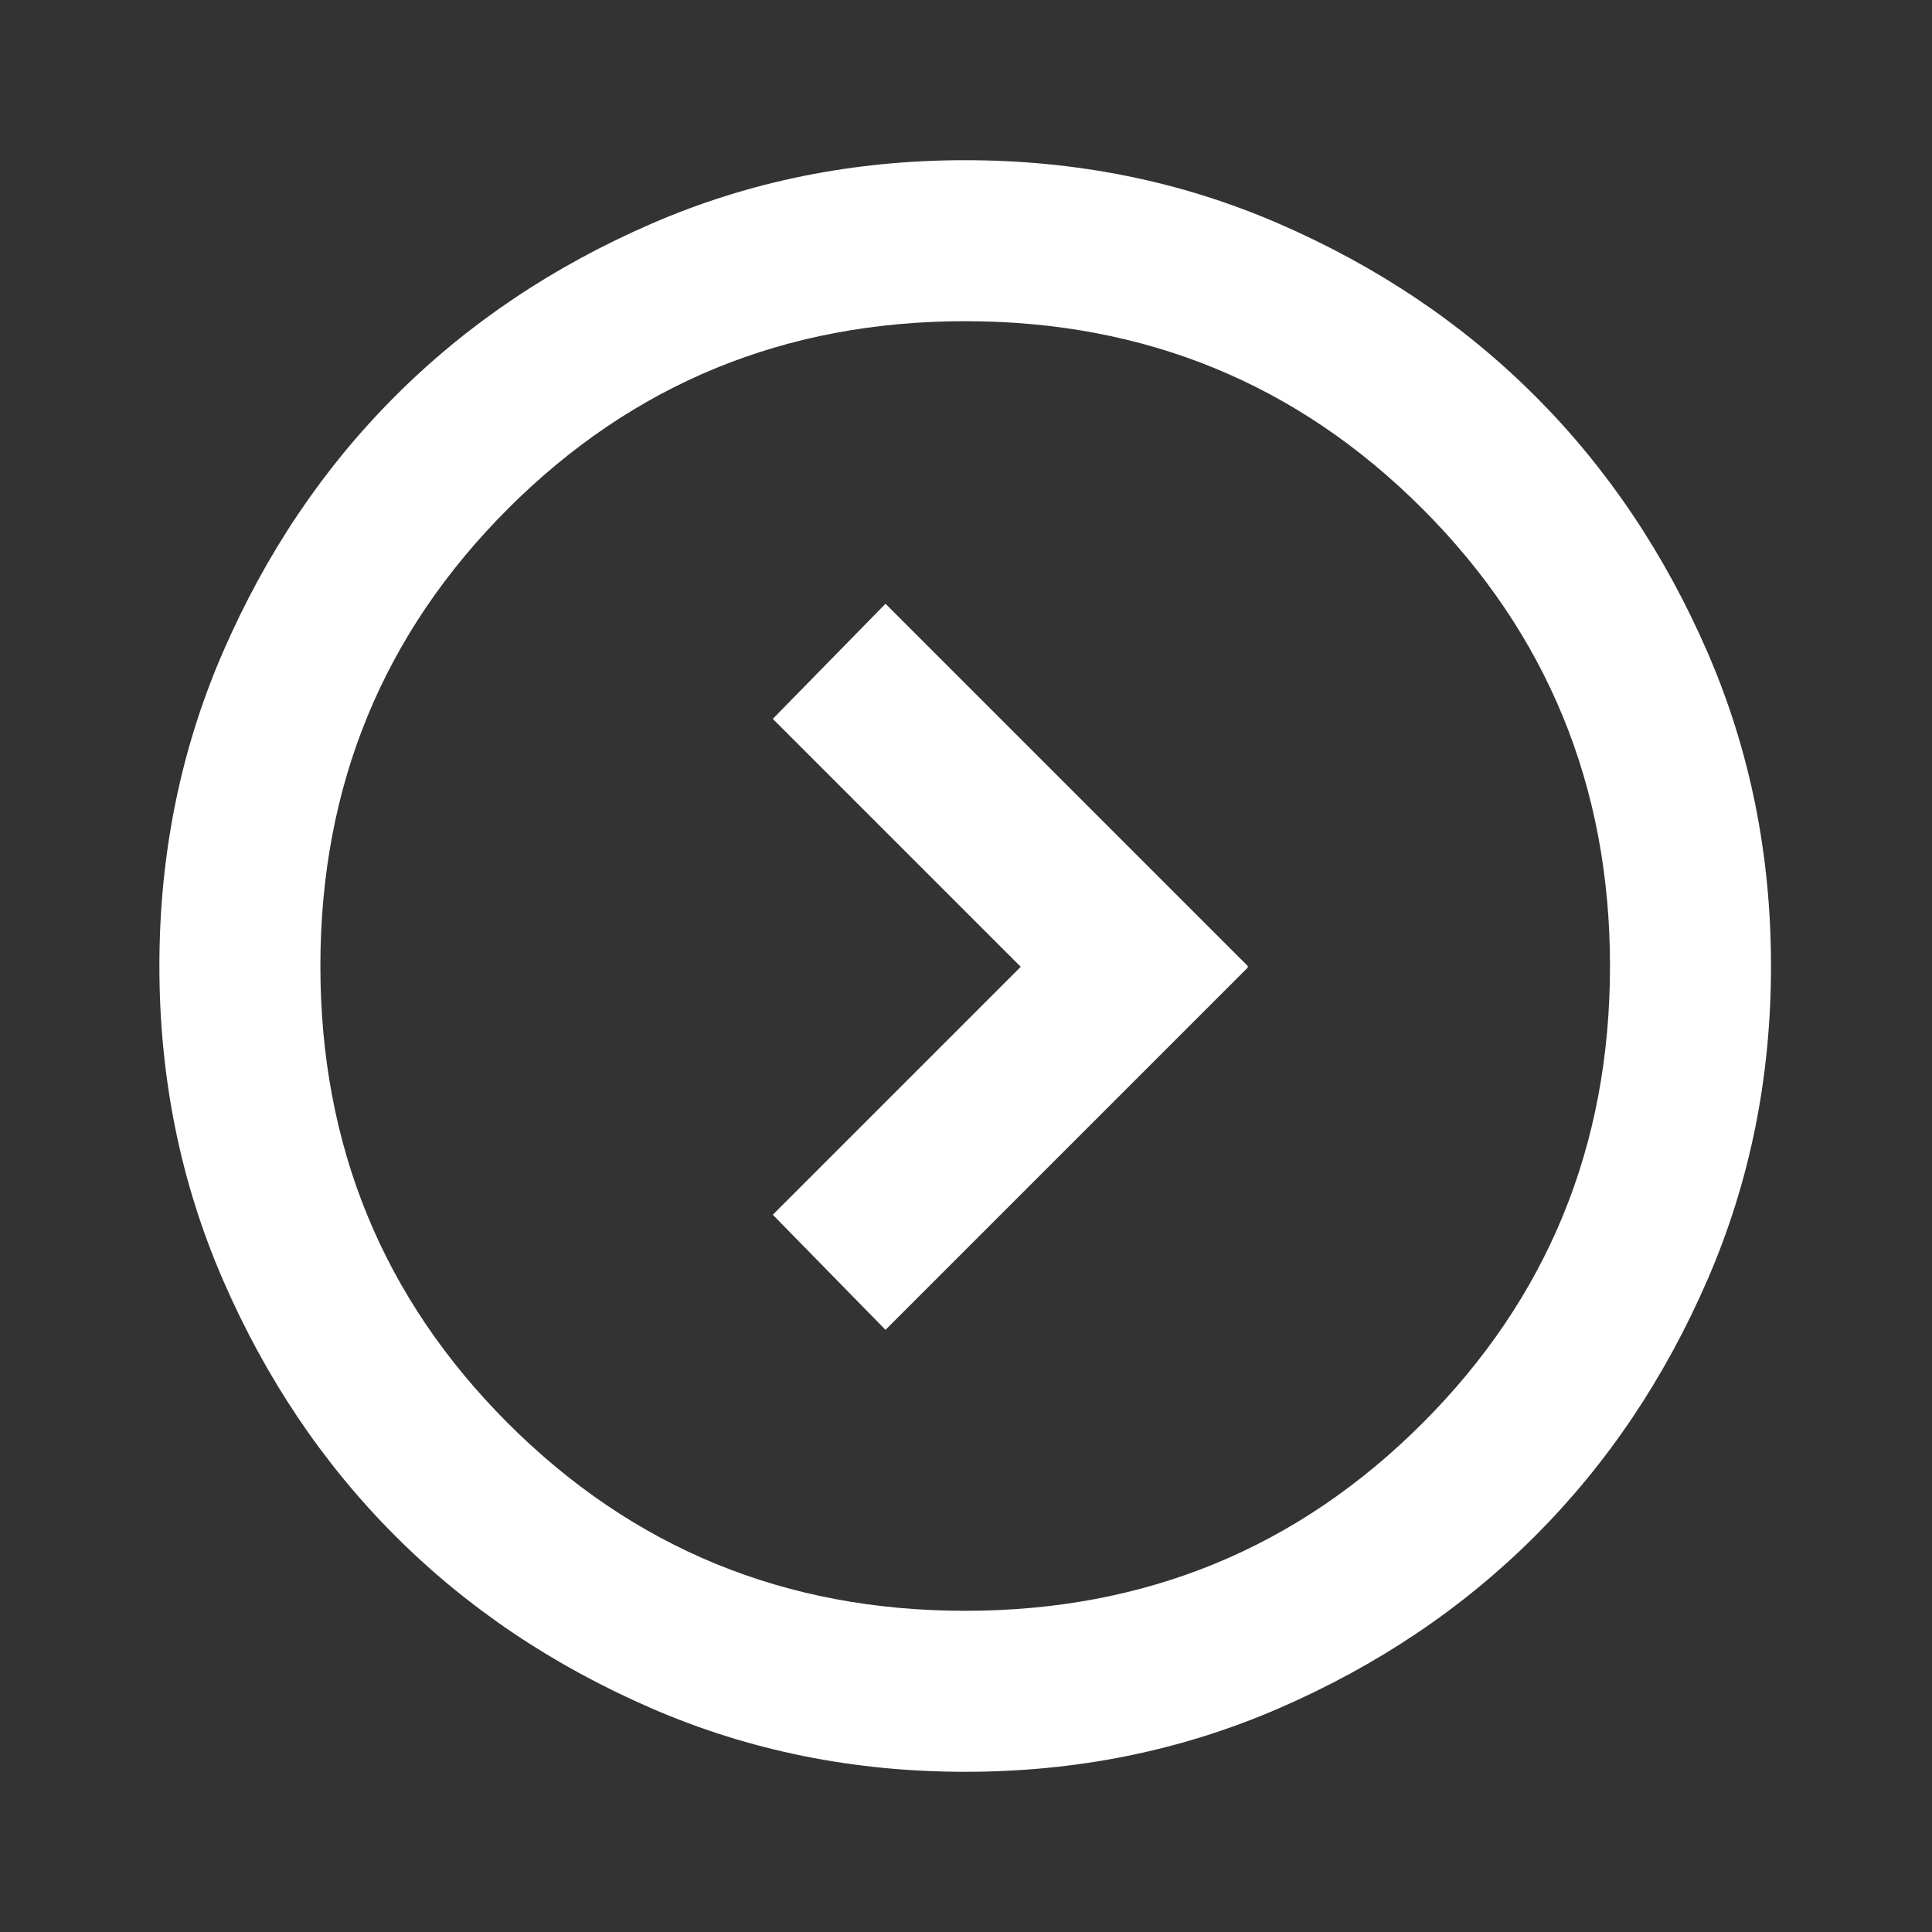
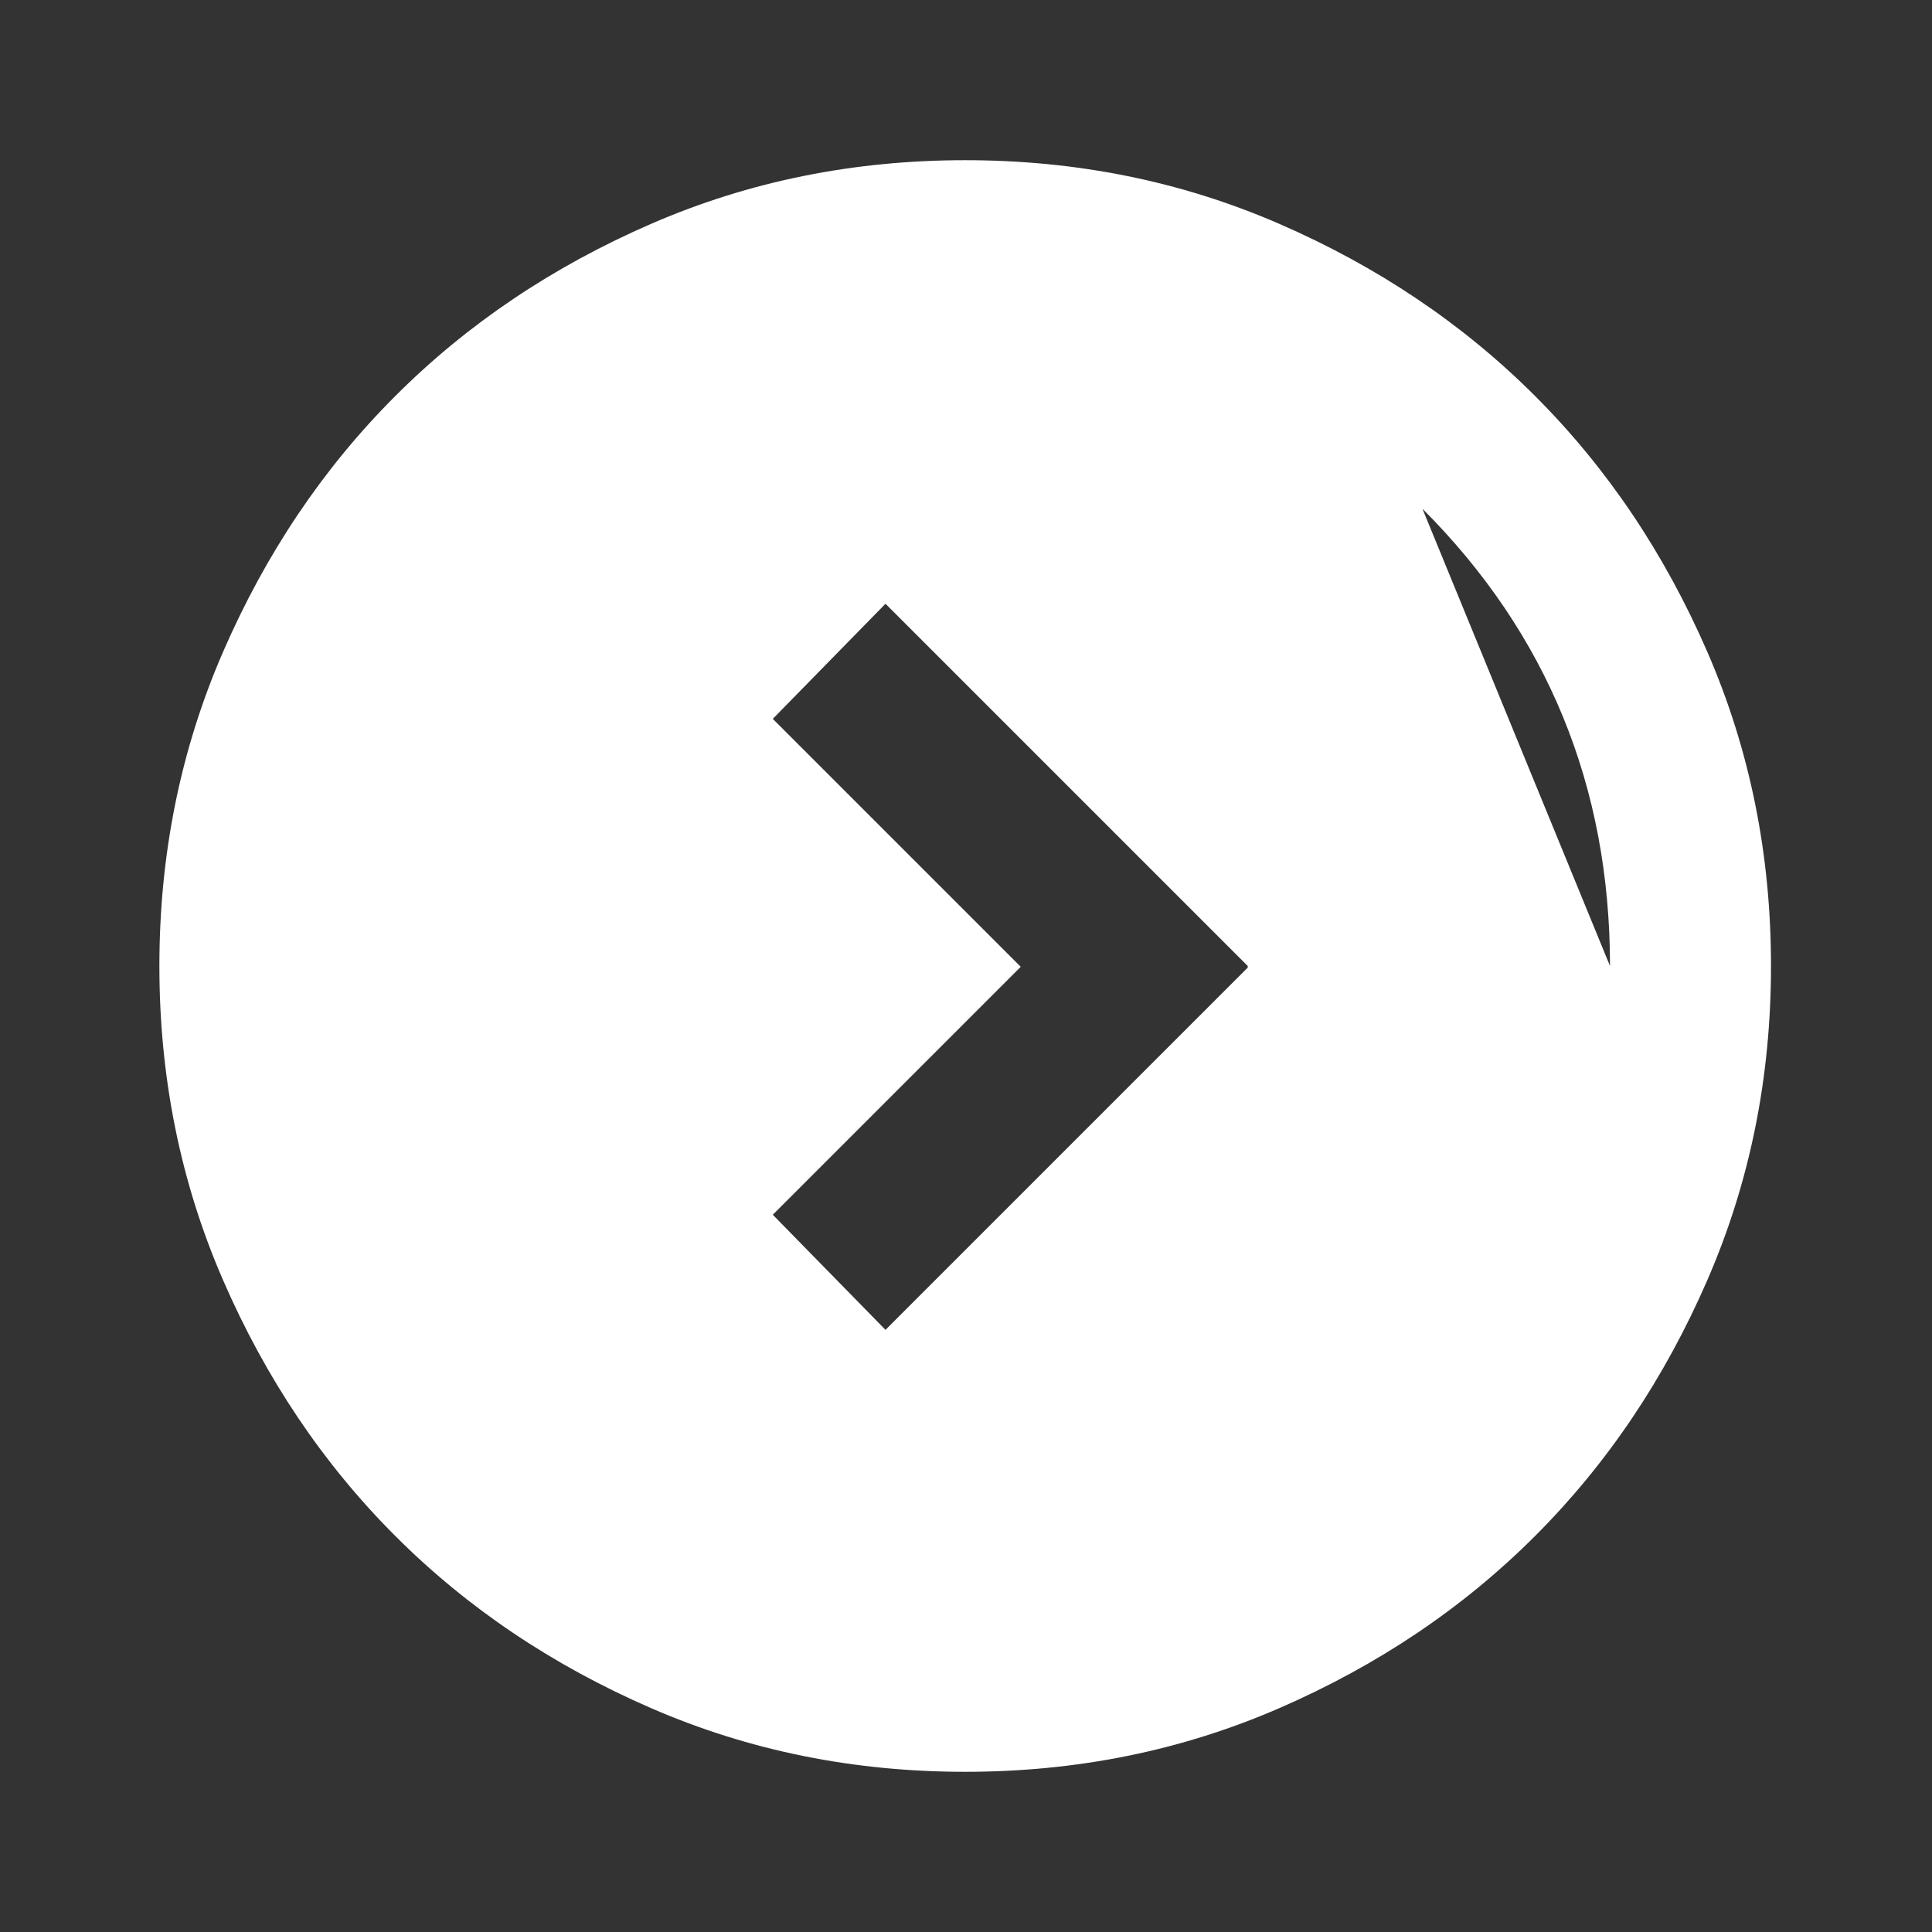
<svg xmlns="http://www.w3.org/2000/svg" id="Layer_1" data-name="Layer 1" viewBox="0 0 24 24">
  <rect x="0" y="0" width="24" height="24" fill="#333333" stroke="none" />
  <defs>
    <style>
      .cls-1 {
        fill: #fff;
      }
    </style>
  </defs>
-   <path class="cls-1" d="M15.5,12l-4.5-4.5-1.4,1.43,3.08,3.08-3.08,3.08,1.4,1.43,4.5-4.5ZM22,12c0,1.38-.26,2.68-.79,3.9s-1.24,2.28-2.14,3.18-1.96,1.61-3.18,2.14-2.52.79-3.9.79-2.68-.26-3.9-.79-2.28-1.24-3.18-2.14-1.61-1.96-2.14-3.18-.79-2.52-.79-3.9.26-2.68.79-3.9,1.24-2.28,2.14-3.18,1.96-1.61,3.18-2.14,2.52-.79,3.9-.79,2.68.26,3.9.79,2.28,1.24,3.18,2.14,1.61,1.96,2.14,3.18.79,2.52.79,3.9ZM20,12c0-2.23-.78-4.13-2.33-5.68s-3.44-2.33-5.68-2.33-4.13.78-5.68,2.33-2.33,3.44-2.33,5.68.78,4.13,2.33,5.68,3.44,2.33,5.68,2.33,4.13-.78,5.68-2.33,2.33-3.44,2.33-5.68Z" />
+   <path class="cls-1" d="M15.5,12l-4.5-4.5-1.4,1.43,3.08,3.08-3.08,3.08,1.4,1.43,4.5-4.5ZM22,12c0,1.38-.26,2.68-.79,3.9s-1.24,2.28-2.14,3.18-1.96,1.61-3.18,2.14-2.52.79-3.9.79-2.68-.26-3.9-.79-2.28-1.24-3.18-2.14-1.61-1.96-2.14-3.18-.79-2.52-.79-3.9.26-2.68.79-3.9,1.24-2.28,2.14-3.18,1.96-1.61,3.18-2.14,2.52-.79,3.9-.79,2.68.26,3.9.79,2.28,1.24,3.18,2.14,1.61,1.96,2.14,3.18.79,2.52.79,3.9ZM20,12c0-2.23-.78-4.13-2.33-5.68Z" />
</svg>